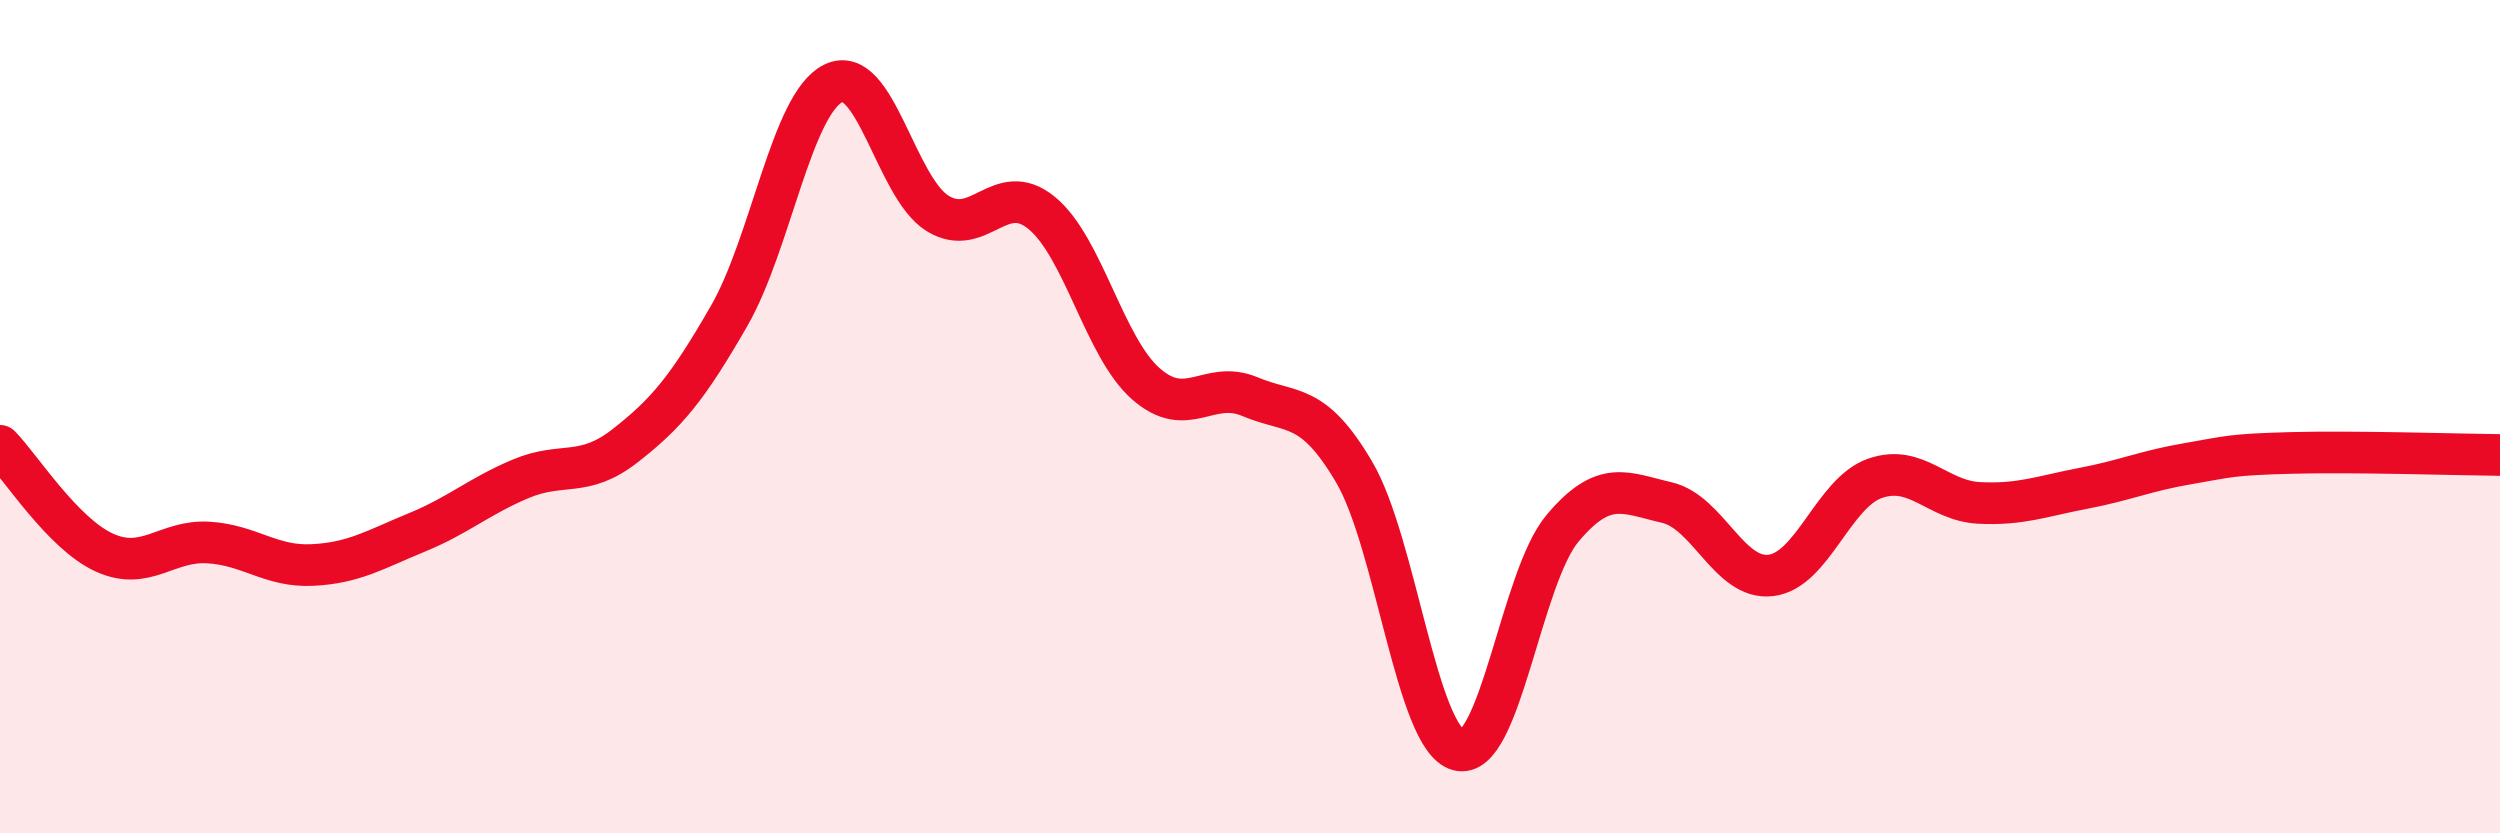
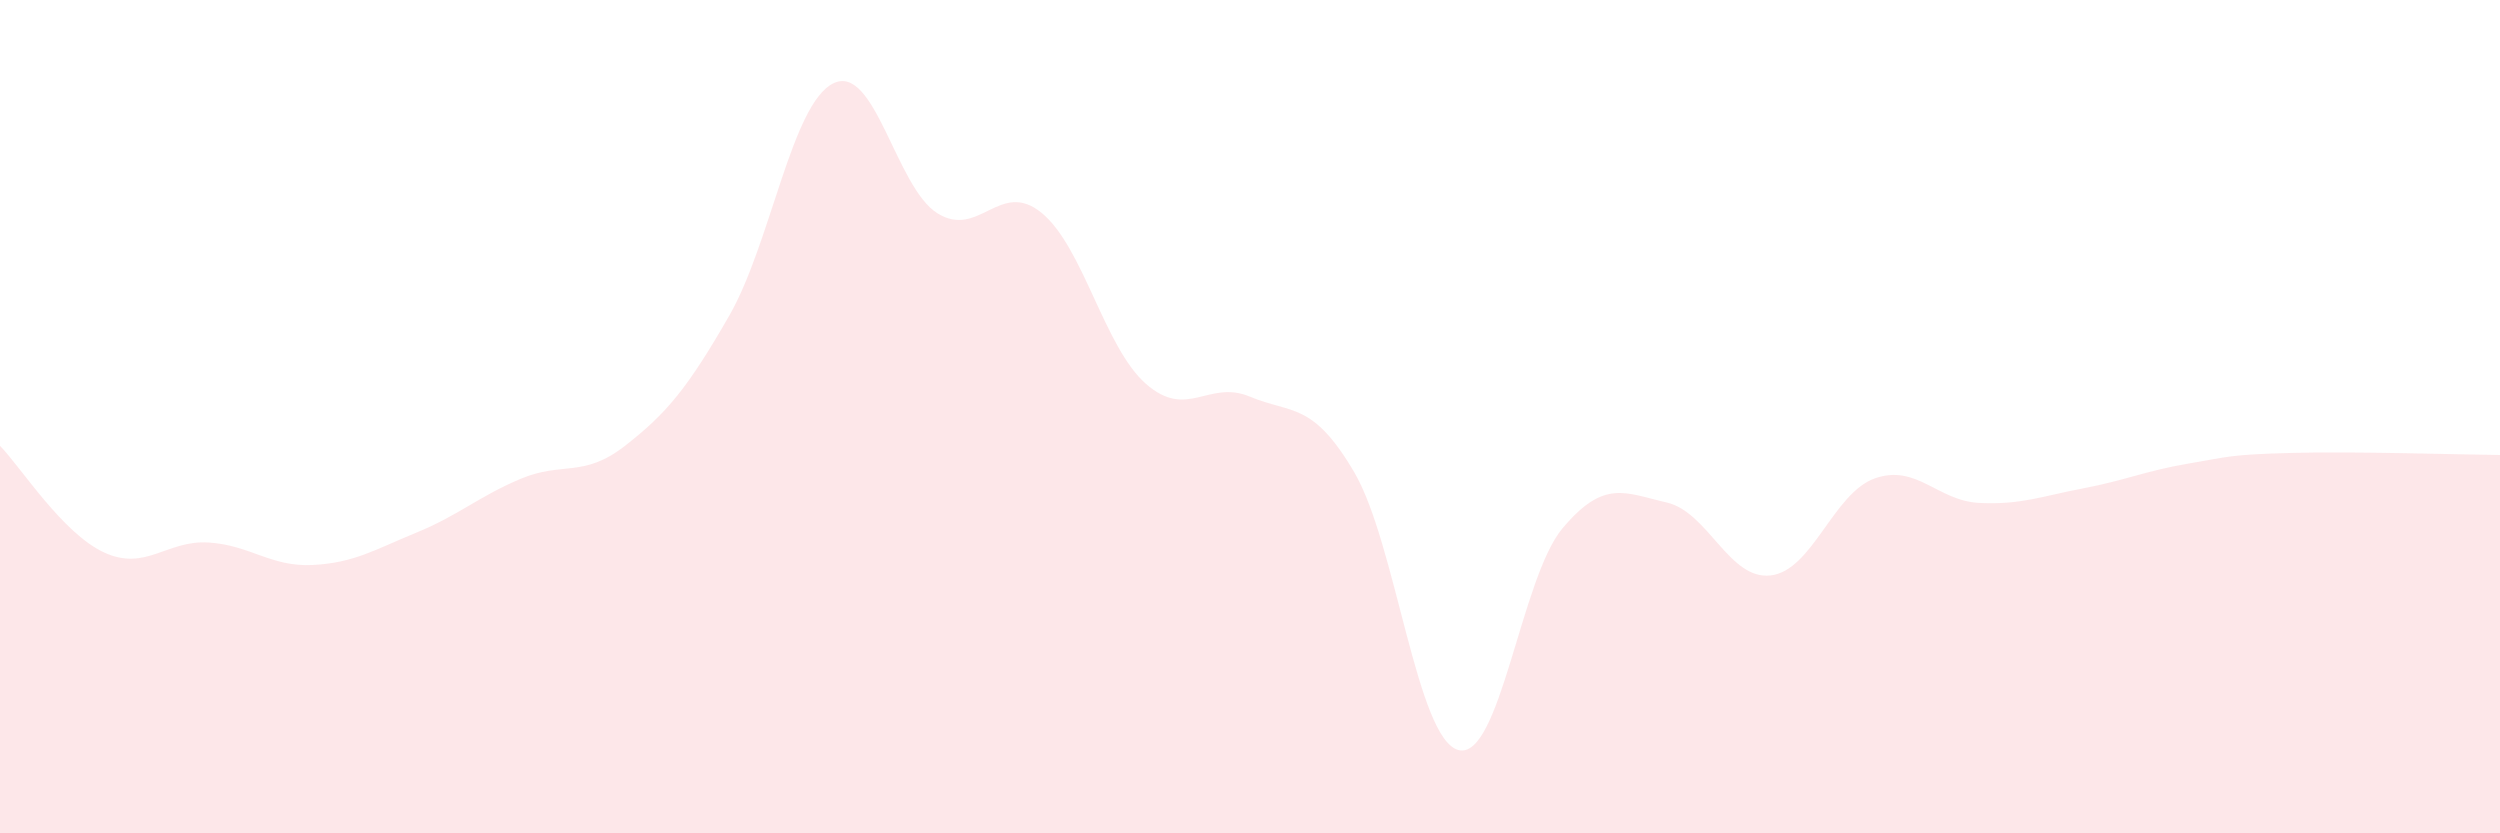
<svg xmlns="http://www.w3.org/2000/svg" width="60" height="20" viewBox="0 0 60 20">
  <path d="M 0,10.7 C 0.5,11.21 1.5,12.8 2.5,13.26 C 3.5,13.72 4,12.96 5,13.02 C 6,13.08 6.5,13.61 7.5,13.56 C 8.5,13.51 9,13.19 10,12.78 C 11,12.37 11.5,11.91 12.5,11.49 C 13.5,11.07 14,11.48 15,10.7 C 16,9.92 16.5,9.32 17.5,7.58 C 18.5,5.84 19,2.49 20,2 C 21,1.51 21.5,4.5 22.5,5.12 C 23.5,5.74 24,4.29 25,5.11 C 26,5.93 26.5,8.33 27.5,9.21 C 28.5,10.09 29,9.1 30,9.52 C 31,9.94 31.5,9.63 32.5,11.33 C 33.5,13.03 34,17.73 35,18 C 36,18.27 36.5,13.87 37.5,12.68 C 38.5,11.49 39,11.83 40,12.06 C 41,12.29 41.5,13.93 42.5,13.81 C 43.5,13.69 44,11.83 45,11.48 C 46,11.13 46.5,12.02 47.5,12.07 C 48.5,12.12 49,11.91 50,11.72 C 51,11.53 51.5,11.3 52.5,11.13 C 53.5,10.96 53.5,10.91 55,10.87 C 56.5,10.83 59,10.91 60,10.92L60 20L0 20Z" fill="#EB0A25" opacity="0.1" stroke-linecap="round" stroke-linejoin="round" />
-   <path d="M 0,10.7 C 0.5,11.21 1.5,12.8 2.5,13.26 C 3.5,13.72 4,12.96 5,13.02 C 6,13.08 6.5,13.61 7.5,13.56 C 8.5,13.51 9,13.19 10,12.78 C 11,12.37 11.5,11.91 12.5,11.49 C 13.5,11.07 14,11.48 15,10.7 C 16,9.92 16.5,9.32 17.5,7.58 C 18.5,5.84 19,2.49 20,2 C 21,1.51 21.5,4.5 22.5,5.12 C 23.5,5.74 24,4.29 25,5.11 C 26,5.93 26.5,8.33 27.5,9.21 C 28.5,10.09 29,9.1 30,9.52 C 31,9.94 31.5,9.63 32.5,11.33 C 33.5,13.03 34,17.73 35,18 C 36,18.27 36.5,13.87 37.5,12.68 C 38.5,11.49 39,11.83 40,12.06 C 41,12.29 41.5,13.93 42.5,13.81 C 43.5,13.69 44,11.83 45,11.48 C 46,11.13 46.5,12.02 47.5,12.07 C 48.5,12.12 49,11.91 50,11.72 C 51,11.53 51.5,11.3 52.5,11.13 C 53.5,10.96 53.5,10.91 55,10.87 C 56.5,10.83 59,10.91 60,10.92" stroke="#EB0A25" stroke-width="1" fill="none" stroke-linecap="round" stroke-linejoin="round" />
</svg>